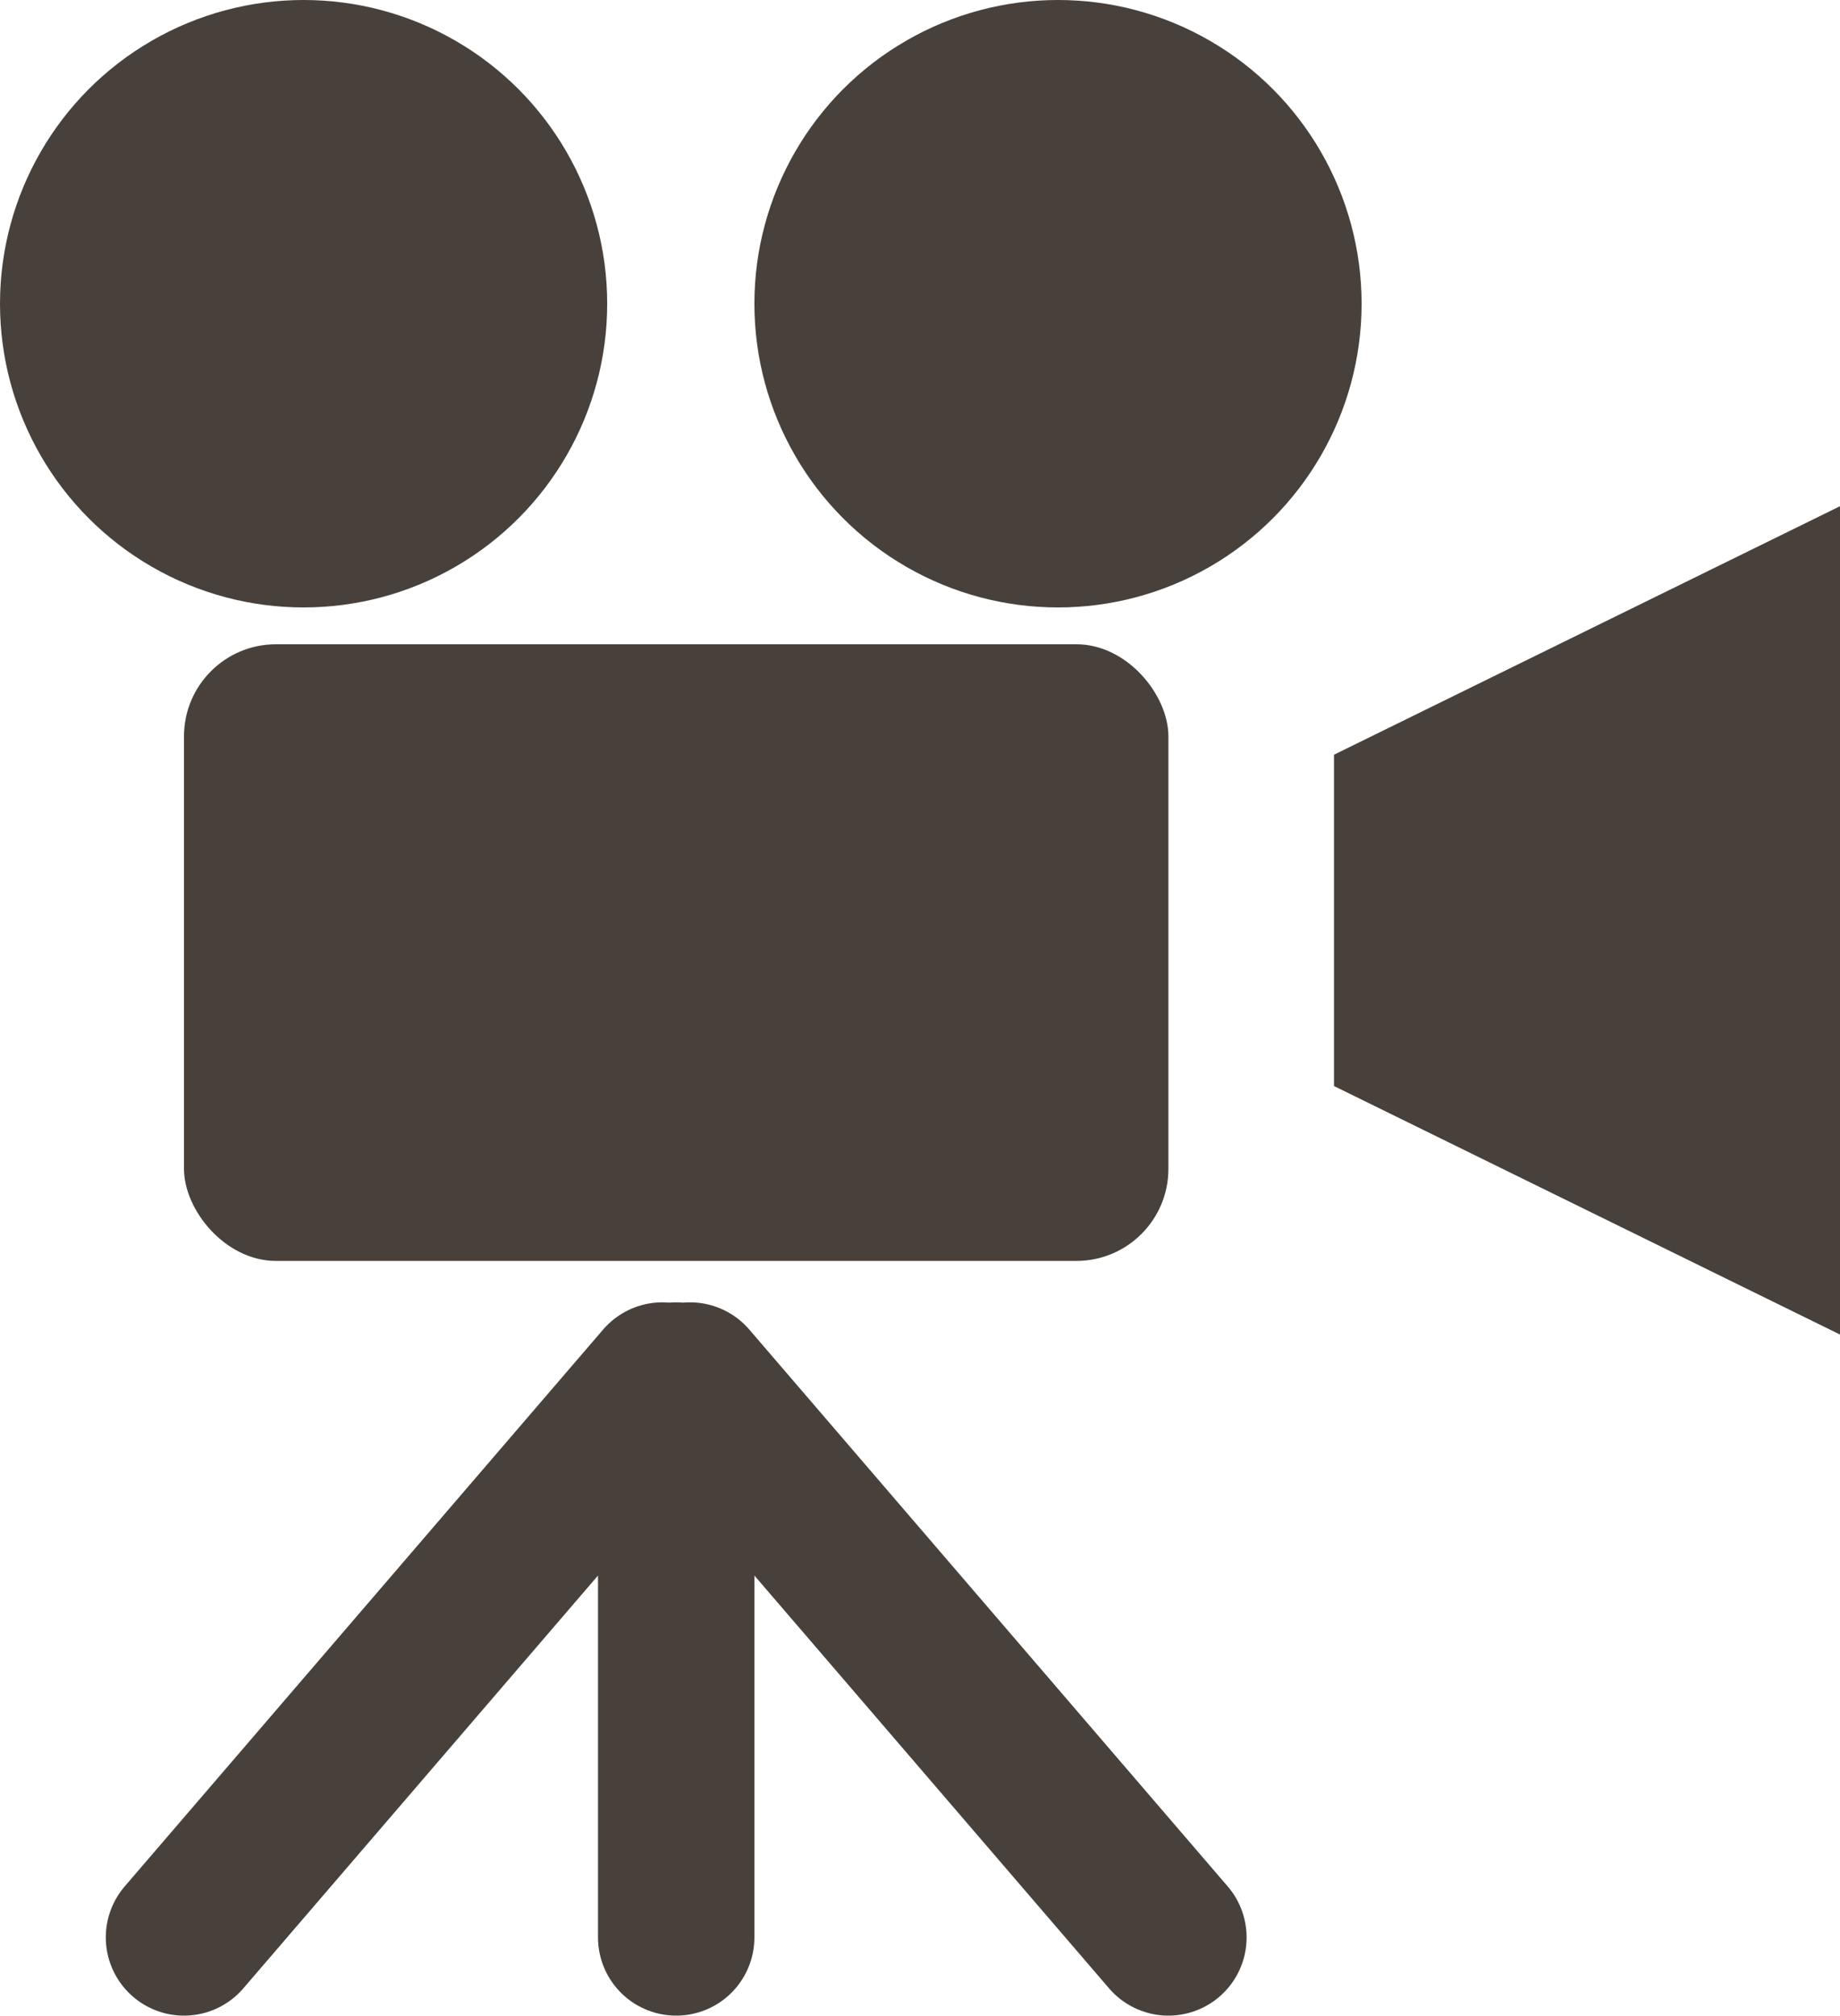
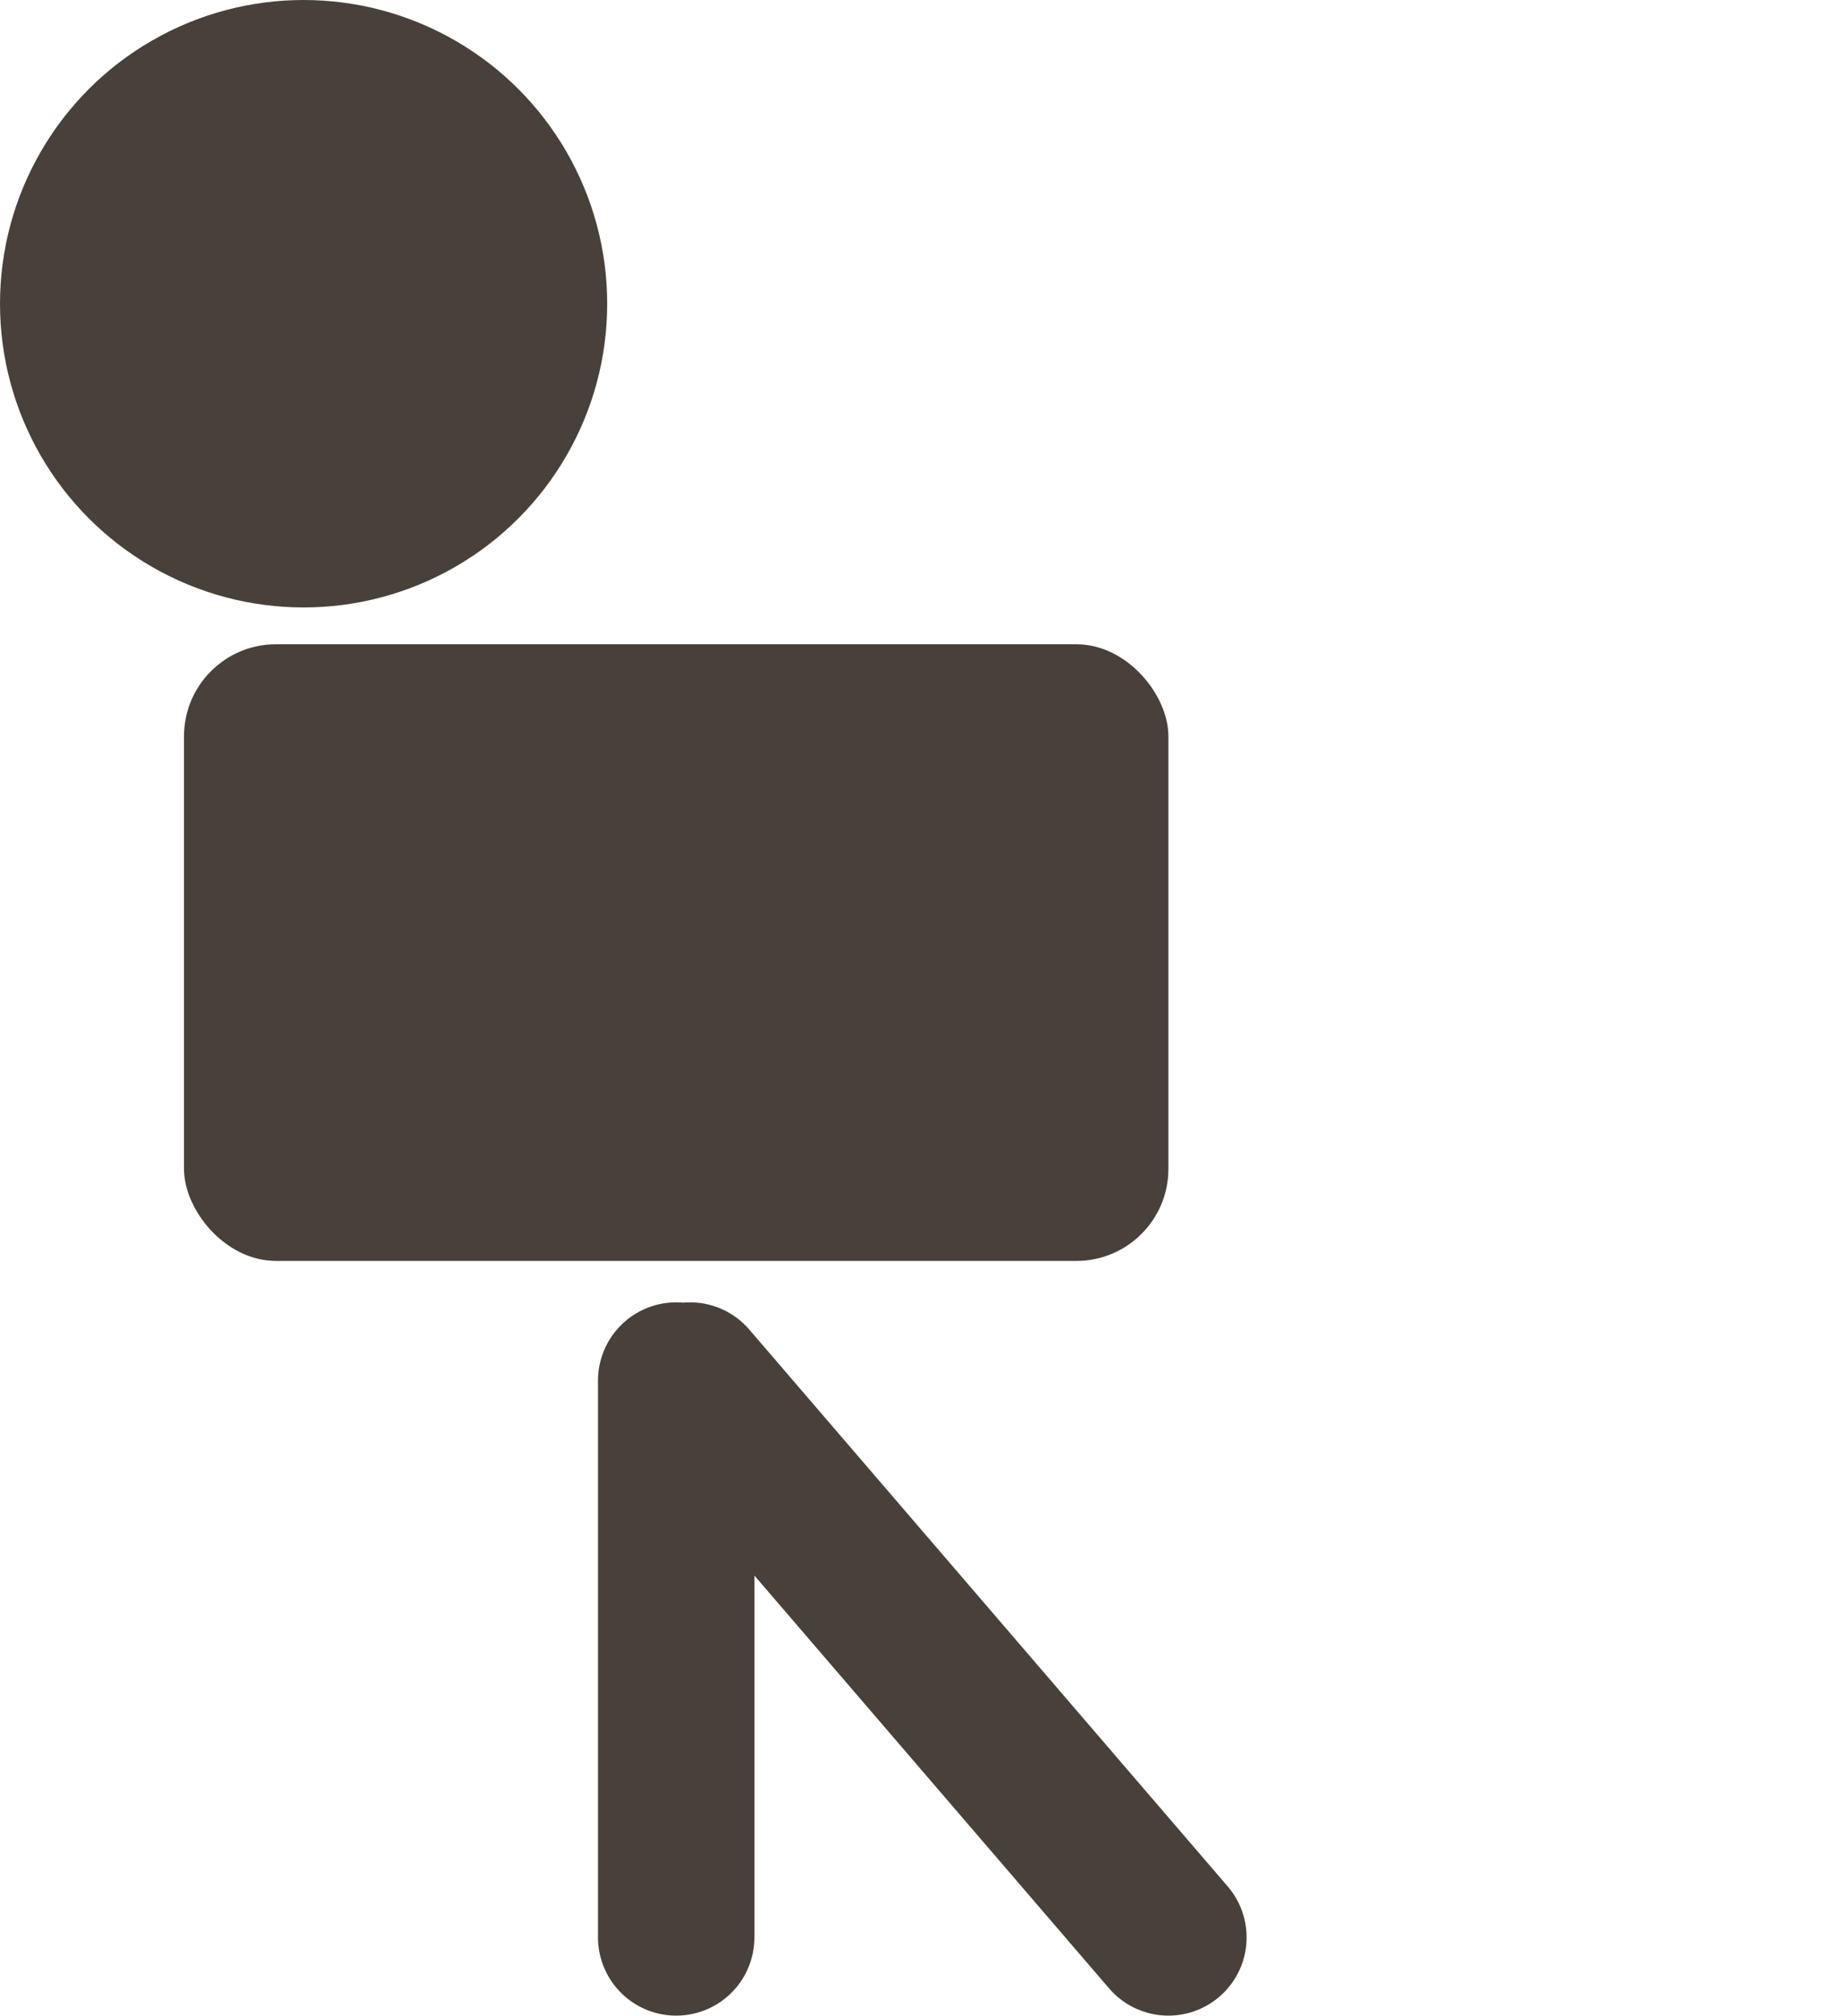
<svg xmlns="http://www.w3.org/2000/svg" version="1.1" viewBox="0 0 400 438">
  <g fill="#48413B">
    <circle cx="66" cy="66" r="66" />
-     <circle cx="230" cy="66" r="66" />
    <rect x="40" y="140" width="214" height="134" rx="20" />
-     <path d="     M400 110 V290 L290 236 V164 Z    " />
-     <path d="     M40 421 L144 300      M147 421 L147 300     M254 421 L150 300     " fill="none" stroke="#48413B" stroke-width="34" stroke-linecap="round" />
+     <path d="     M40 421 M147 421 L147 300     M254 421 L150 300     " fill="none" stroke="#48413B" stroke-width="34" stroke-linecap="round" />
  </g>
</svg>